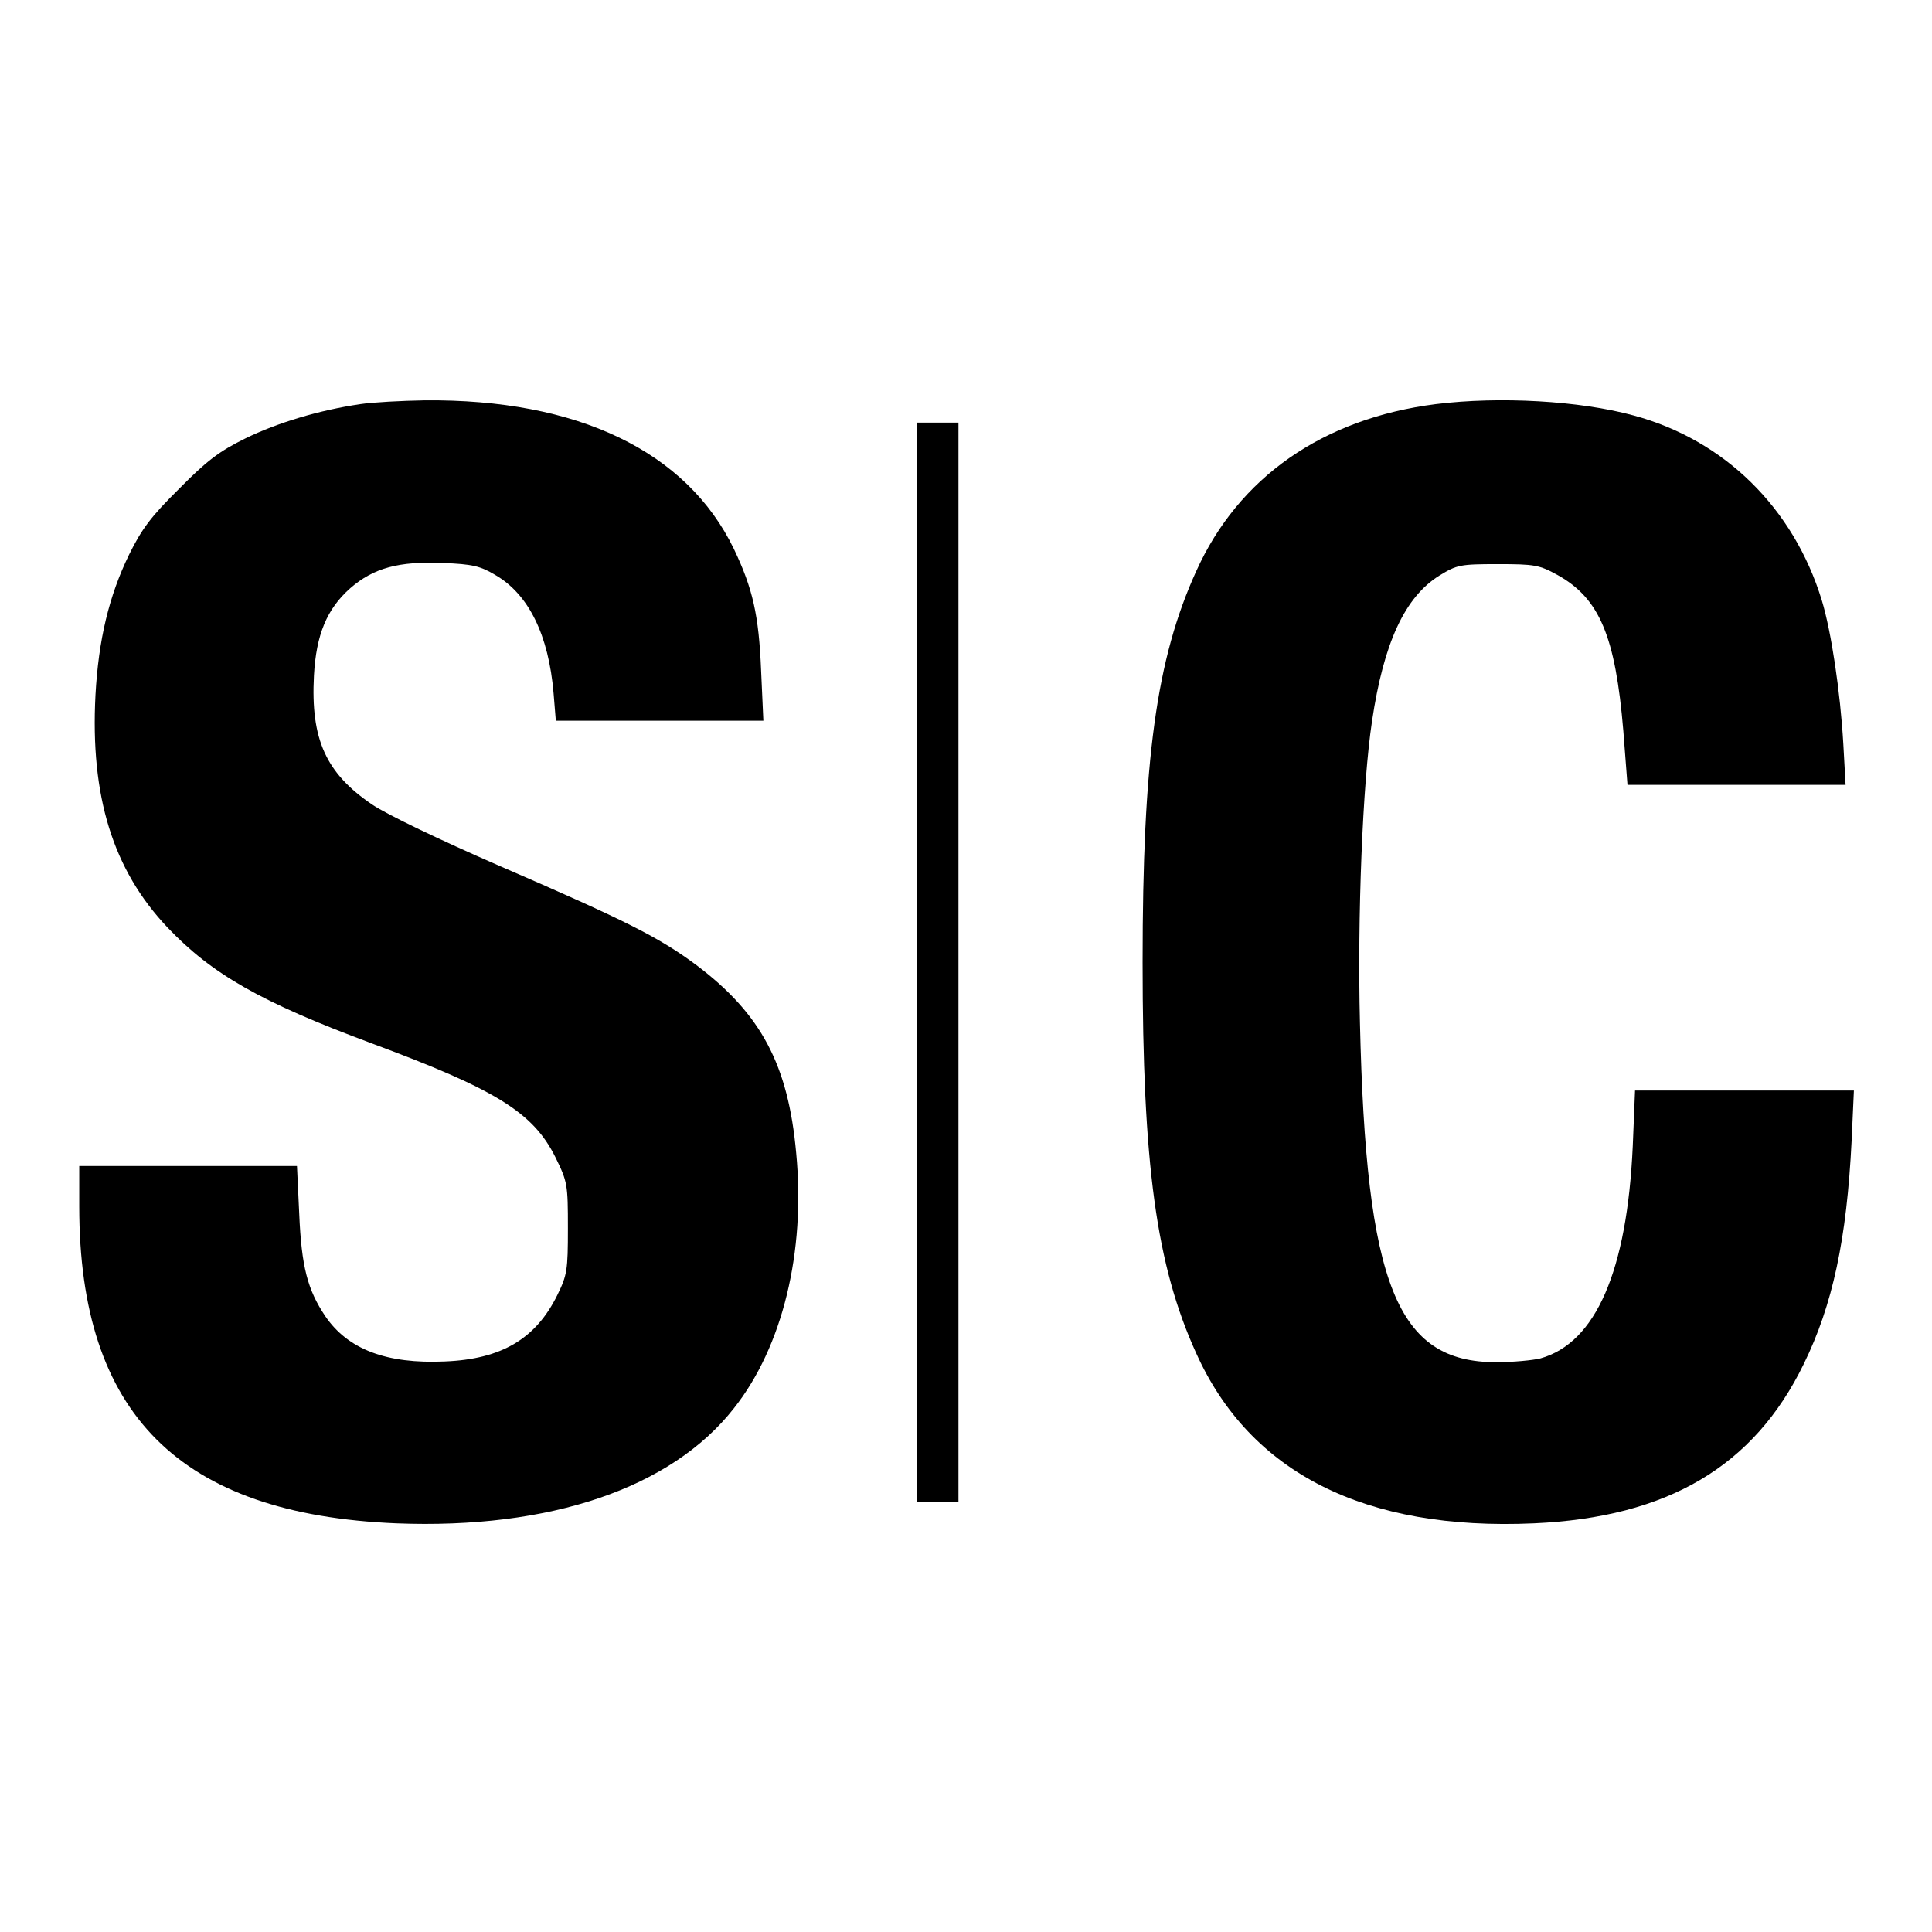
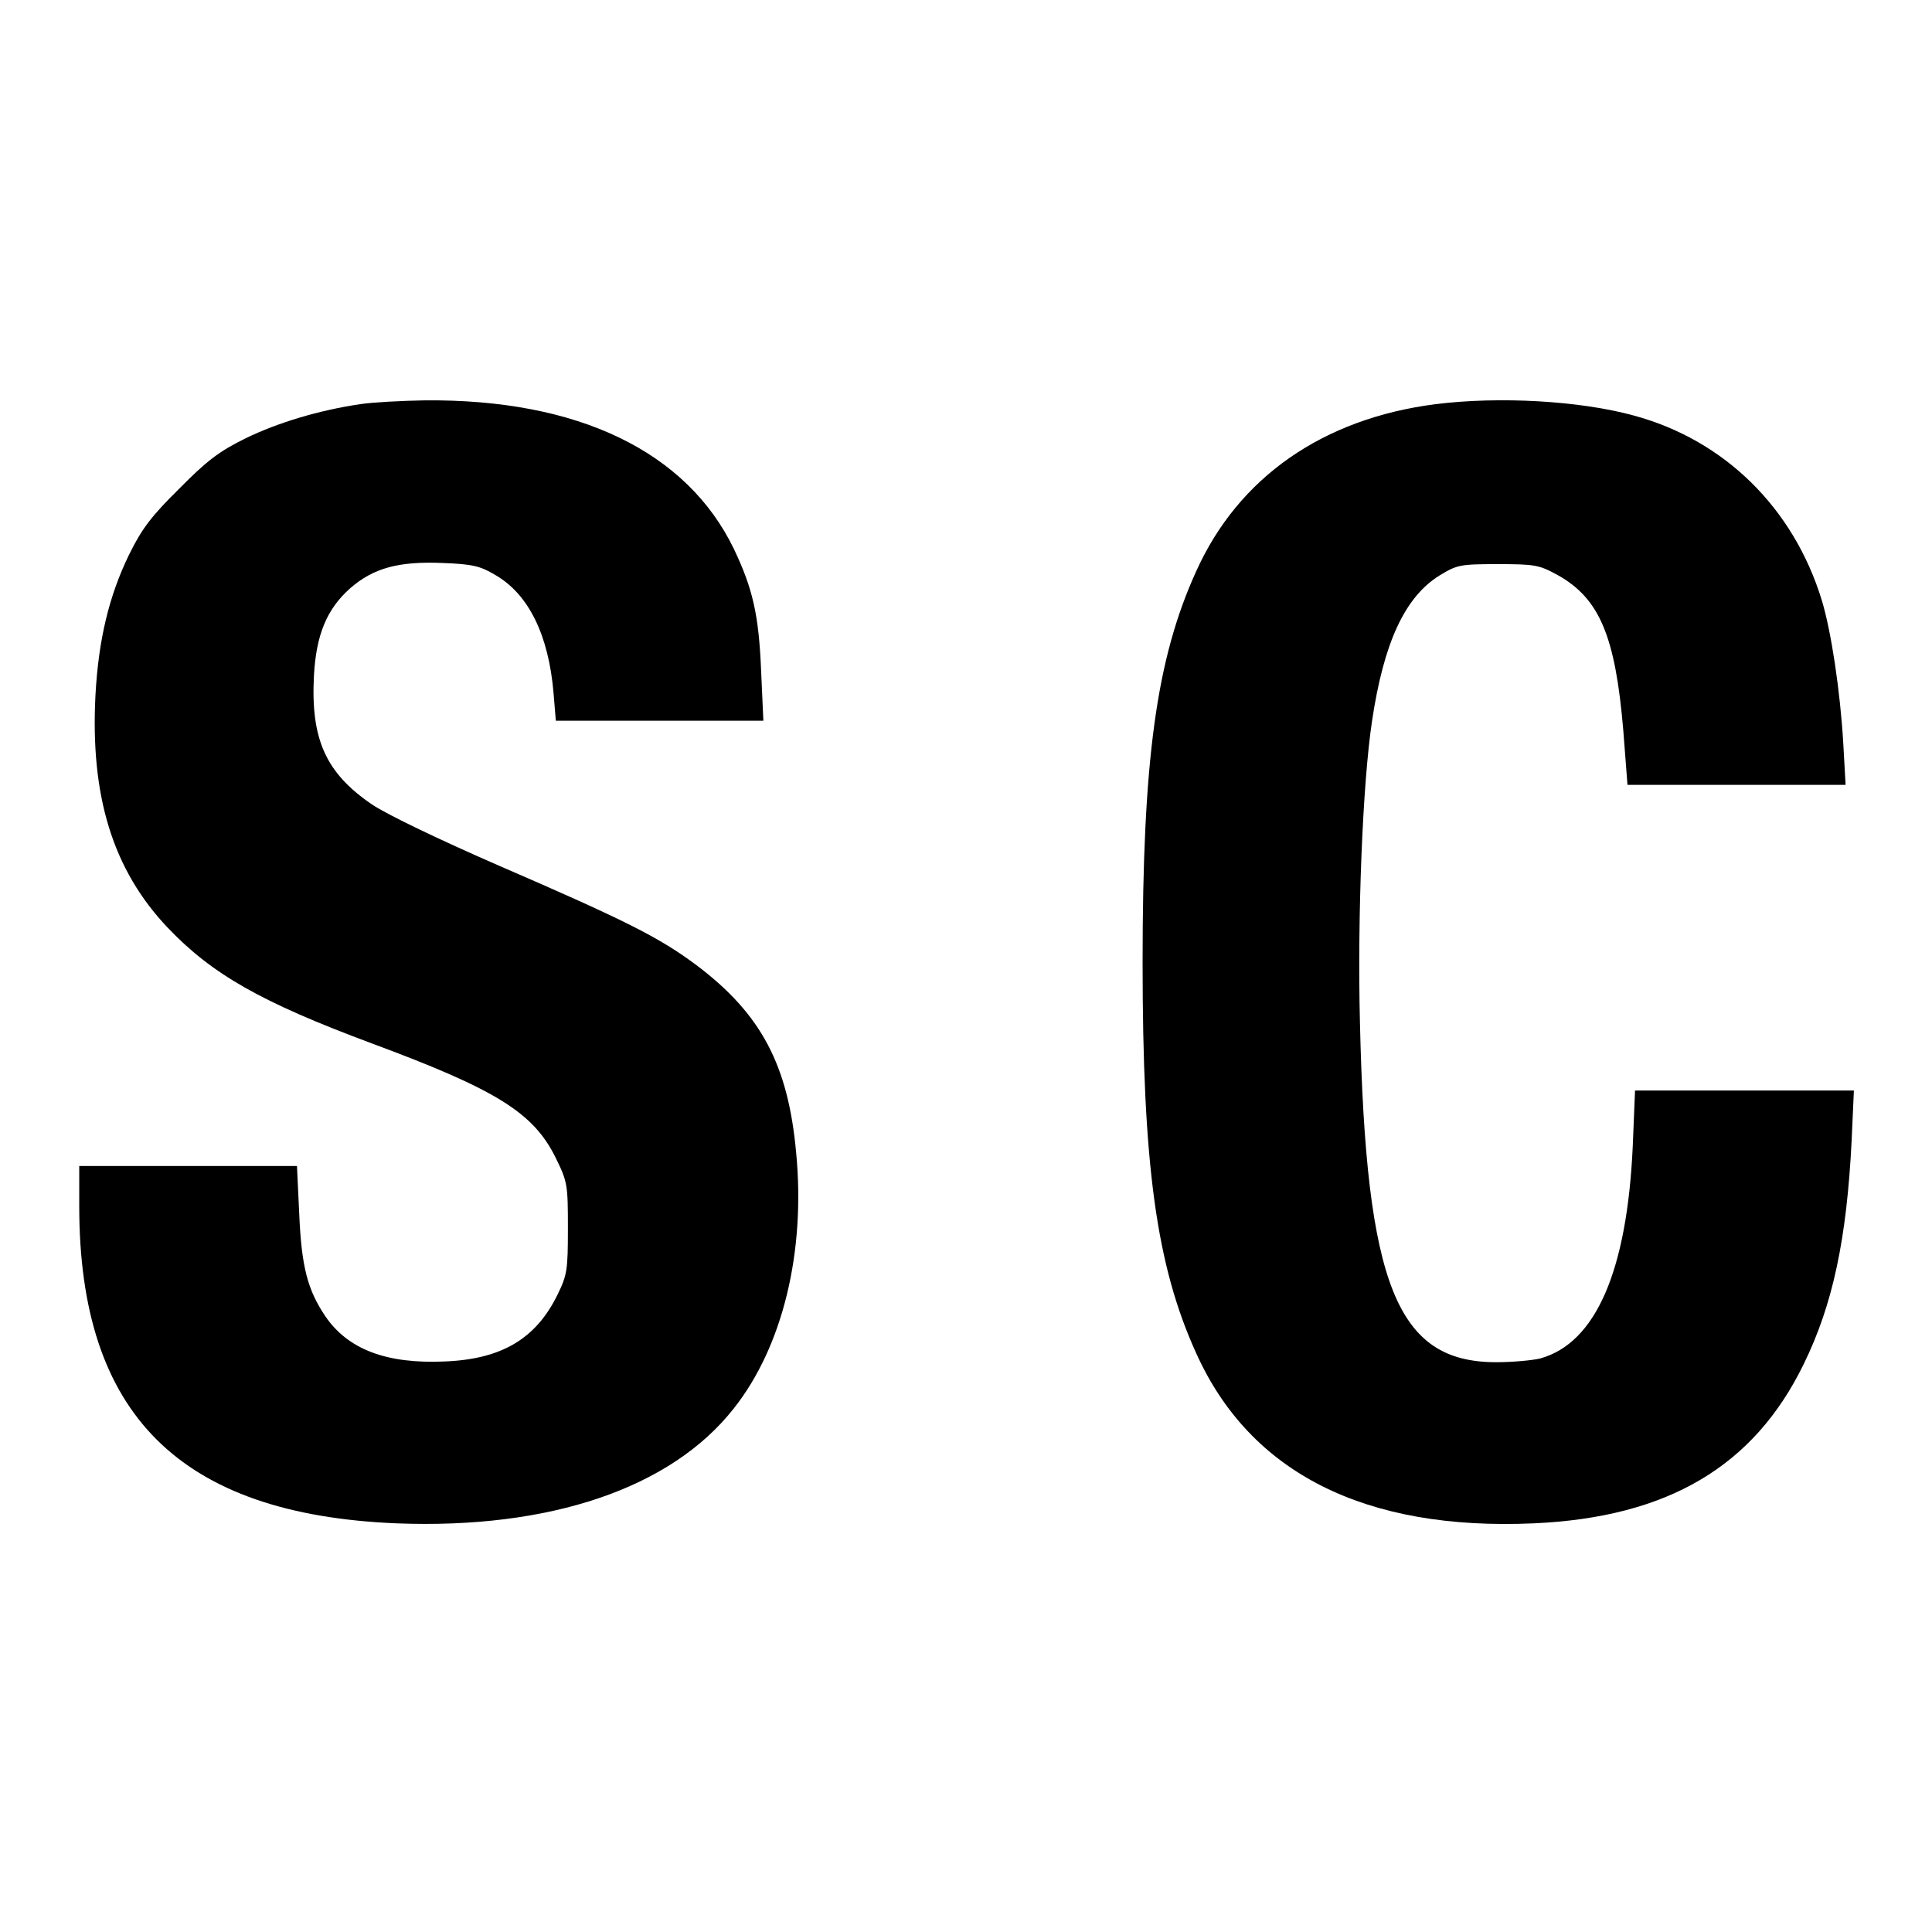
<svg xmlns="http://www.w3.org/2000/svg" version="1.0" width="512pt" height="512pt" viewBox="0 0 512 512" preserveAspectRatio="xMidYMid meet">
  <g transform="translate(0,512) scale(0.1,-0.1)" fill="#000000" stroke="none">
    <path d="M955 4049 c-109 -16 -219 -49 -305 -91 -69 -34 -102 -59 -175 -133 -74 -73 -99 -106 -133 -175 -53 -109 -81 -225 -89 -372 -14 -268 46 -463 191 -616 118 -124 248 -198 541 -307 329 -122 428 -183 487 -302 32 -65 33 -72 33 -188 0 -111 -2 -124 -28 -177 -57 -116 -148 -170 -298 -176 -155 -7 -257 32 -317 120 -47 70 -63 131 -69 271 l-6 127 -288 0 -289 0 0 -107 c0 -551 266 -816 840 -840 407 -16 729 93 895 305 129 163 190 414 165 676 -21 234 -93 369 -264 498 -98 73 -184 117 -524 264 -156 68 -296 135 -336 162 -122 83 -163 172 -154 342 6 108 34 176 96 231 62 54 129 72 246 67 78 -3 99 -8 139 -32 88 -51 141 -159 154 -313 l6 -73 275 0 275 0 -6 133 c-6 147 -22 217 -72 322 -125 259 -414 398 -820 394 -60 -1 -137 -5 -170 -10z" />
    <path d="M3805 4049 c-299 -38 -523 -194 -635 -443 -106 -233 -142 -501 -142 -1036 0 -535 36 -803 142 -1036 143 -318 448 -471 895 -451 355 16 583 151 715 422 77 157 114 331 127 592 l6 133 -290 0 -290 0 -6 -147 c-15 -331 -98 -522 -245 -563 -20 -5 -73 -10 -117 -10 -263 0 -345 203 -361 900 -7 280 7 633 32 799 31 208 87 329 179 386 46 28 54 30 154 30 98 0 110 -2 159 -29 111 -62 153 -162 174 -413 l11 -143 289 0 289 0 -6 108 c-8 139 -32 299 -57 381 -75 245 -258 425 -499 490 -143 39 -355 51 -524 30z" />
-     <path d="M2430 2570 l0 -1430 55 0 55 0 0 1430 0 1430 -55 0 -55 0 0 -1430z" />
  </g>
</svg>